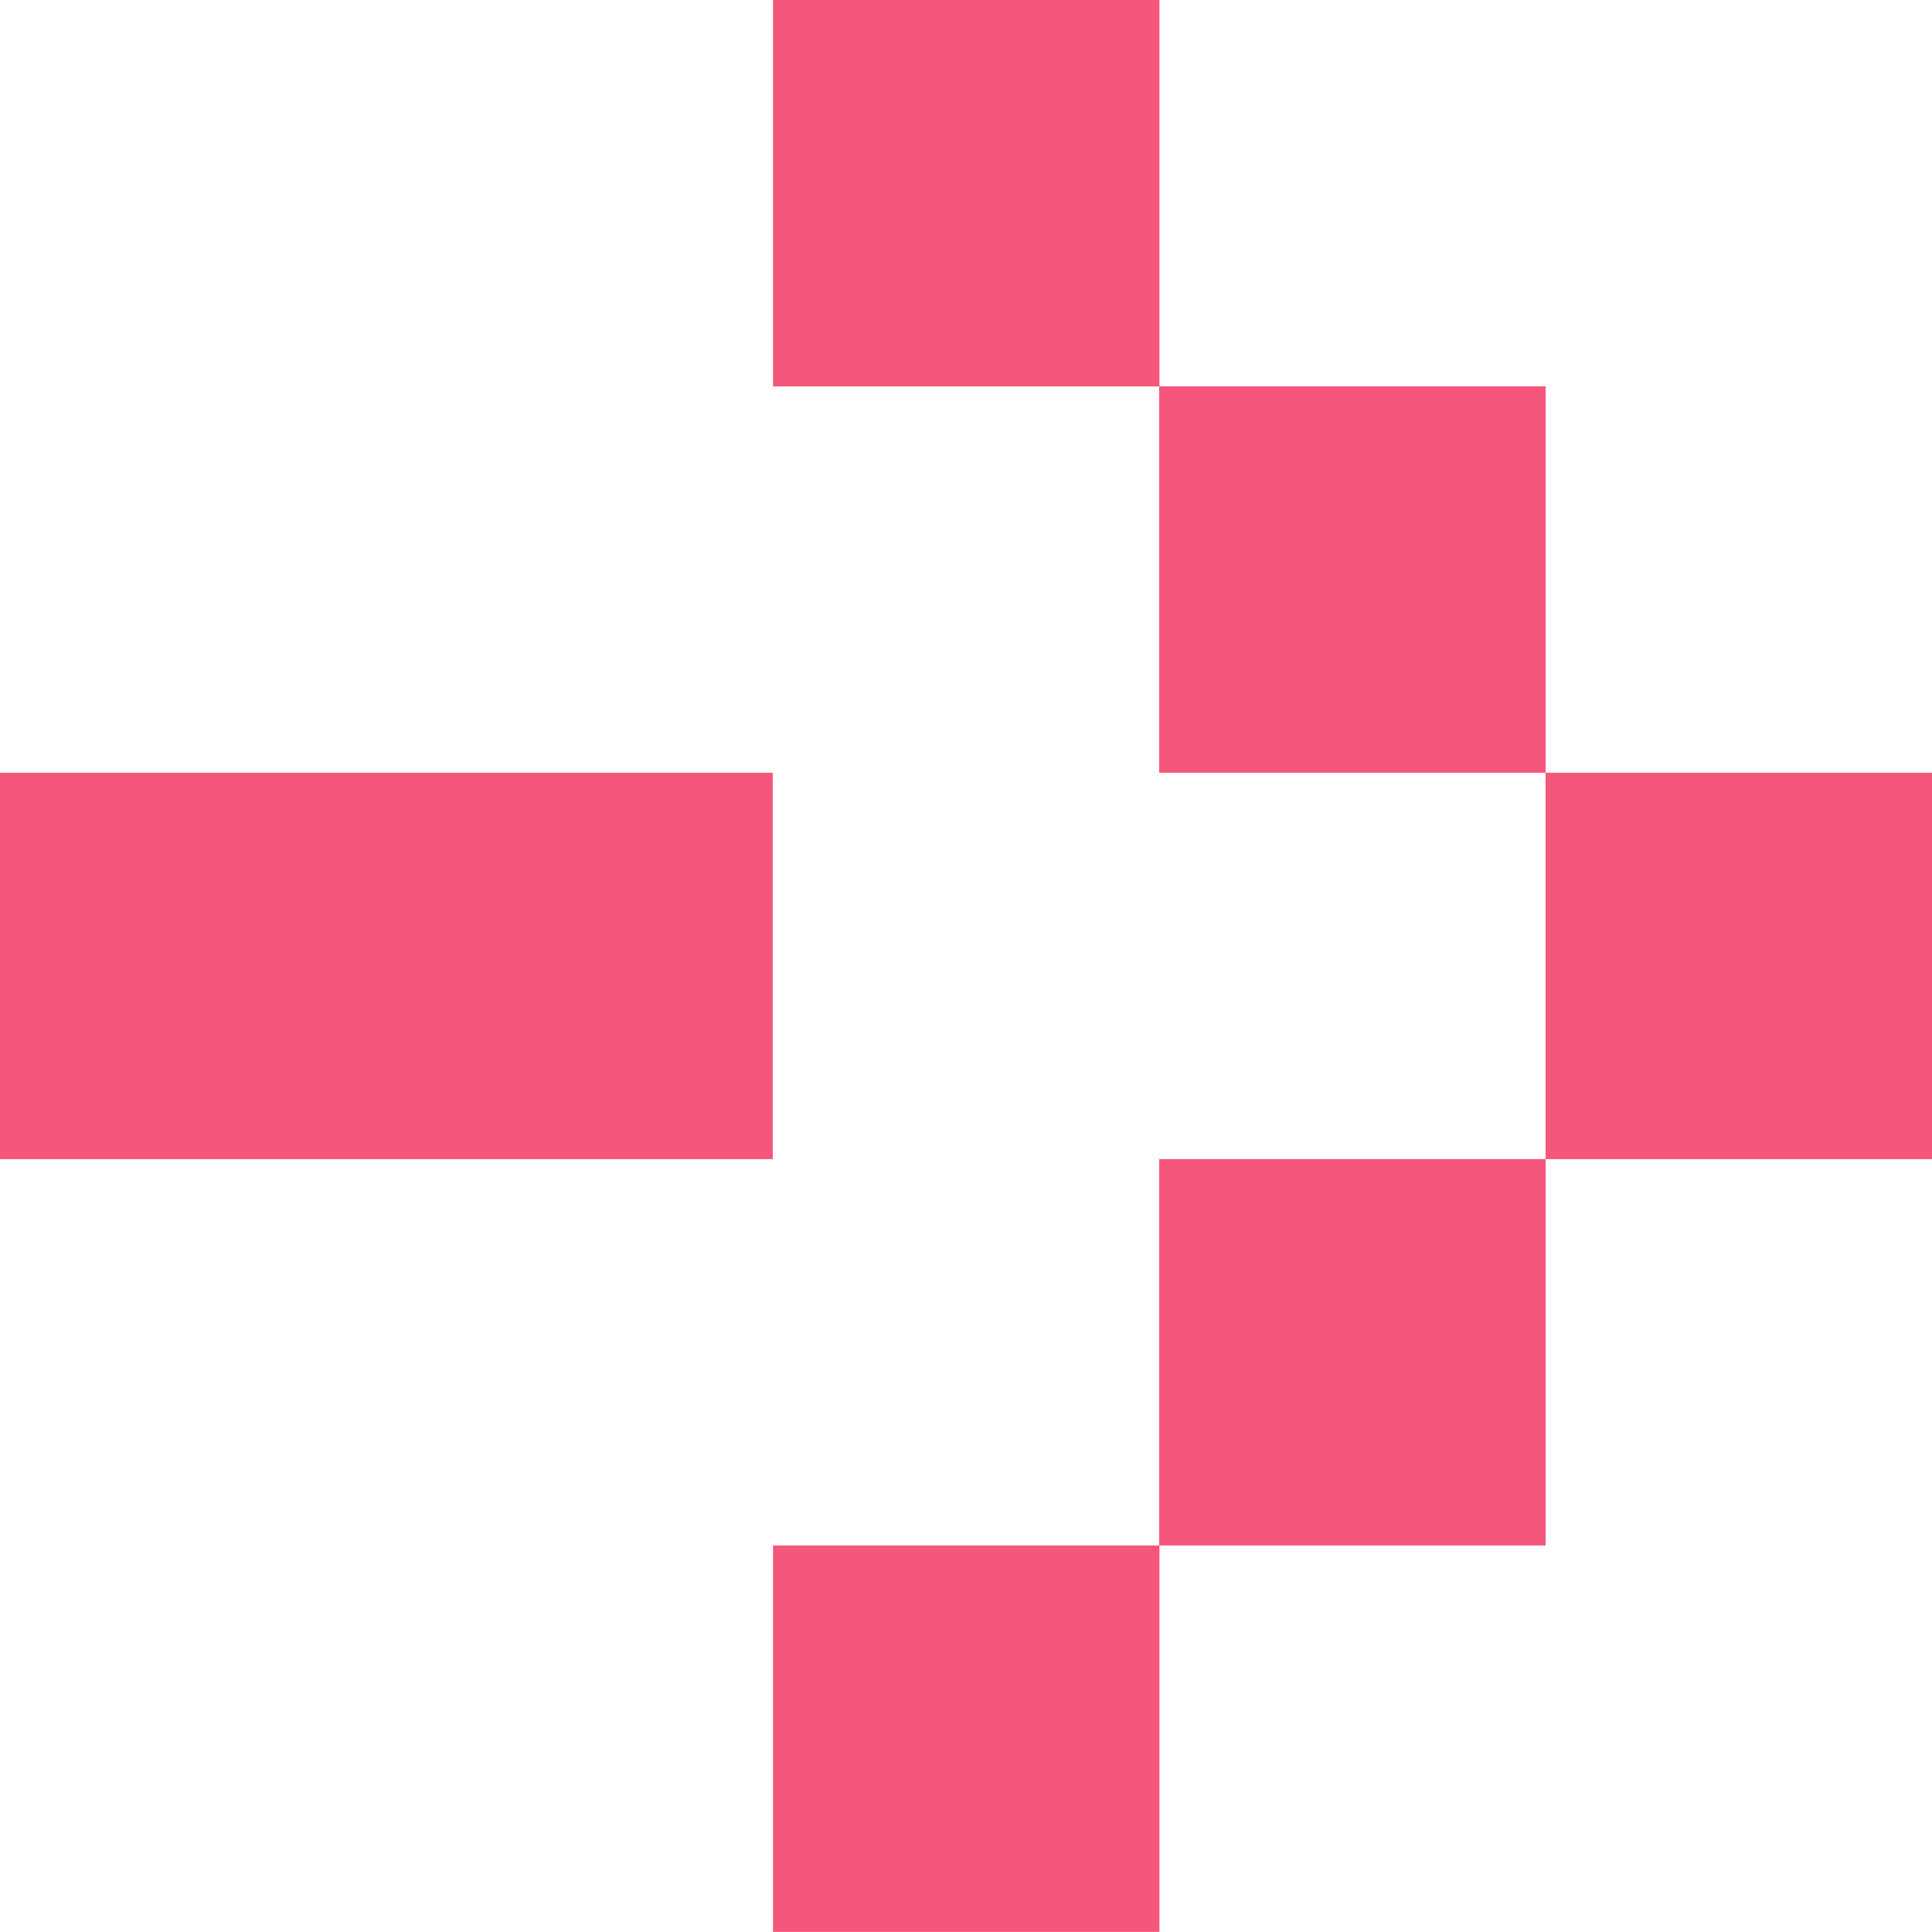
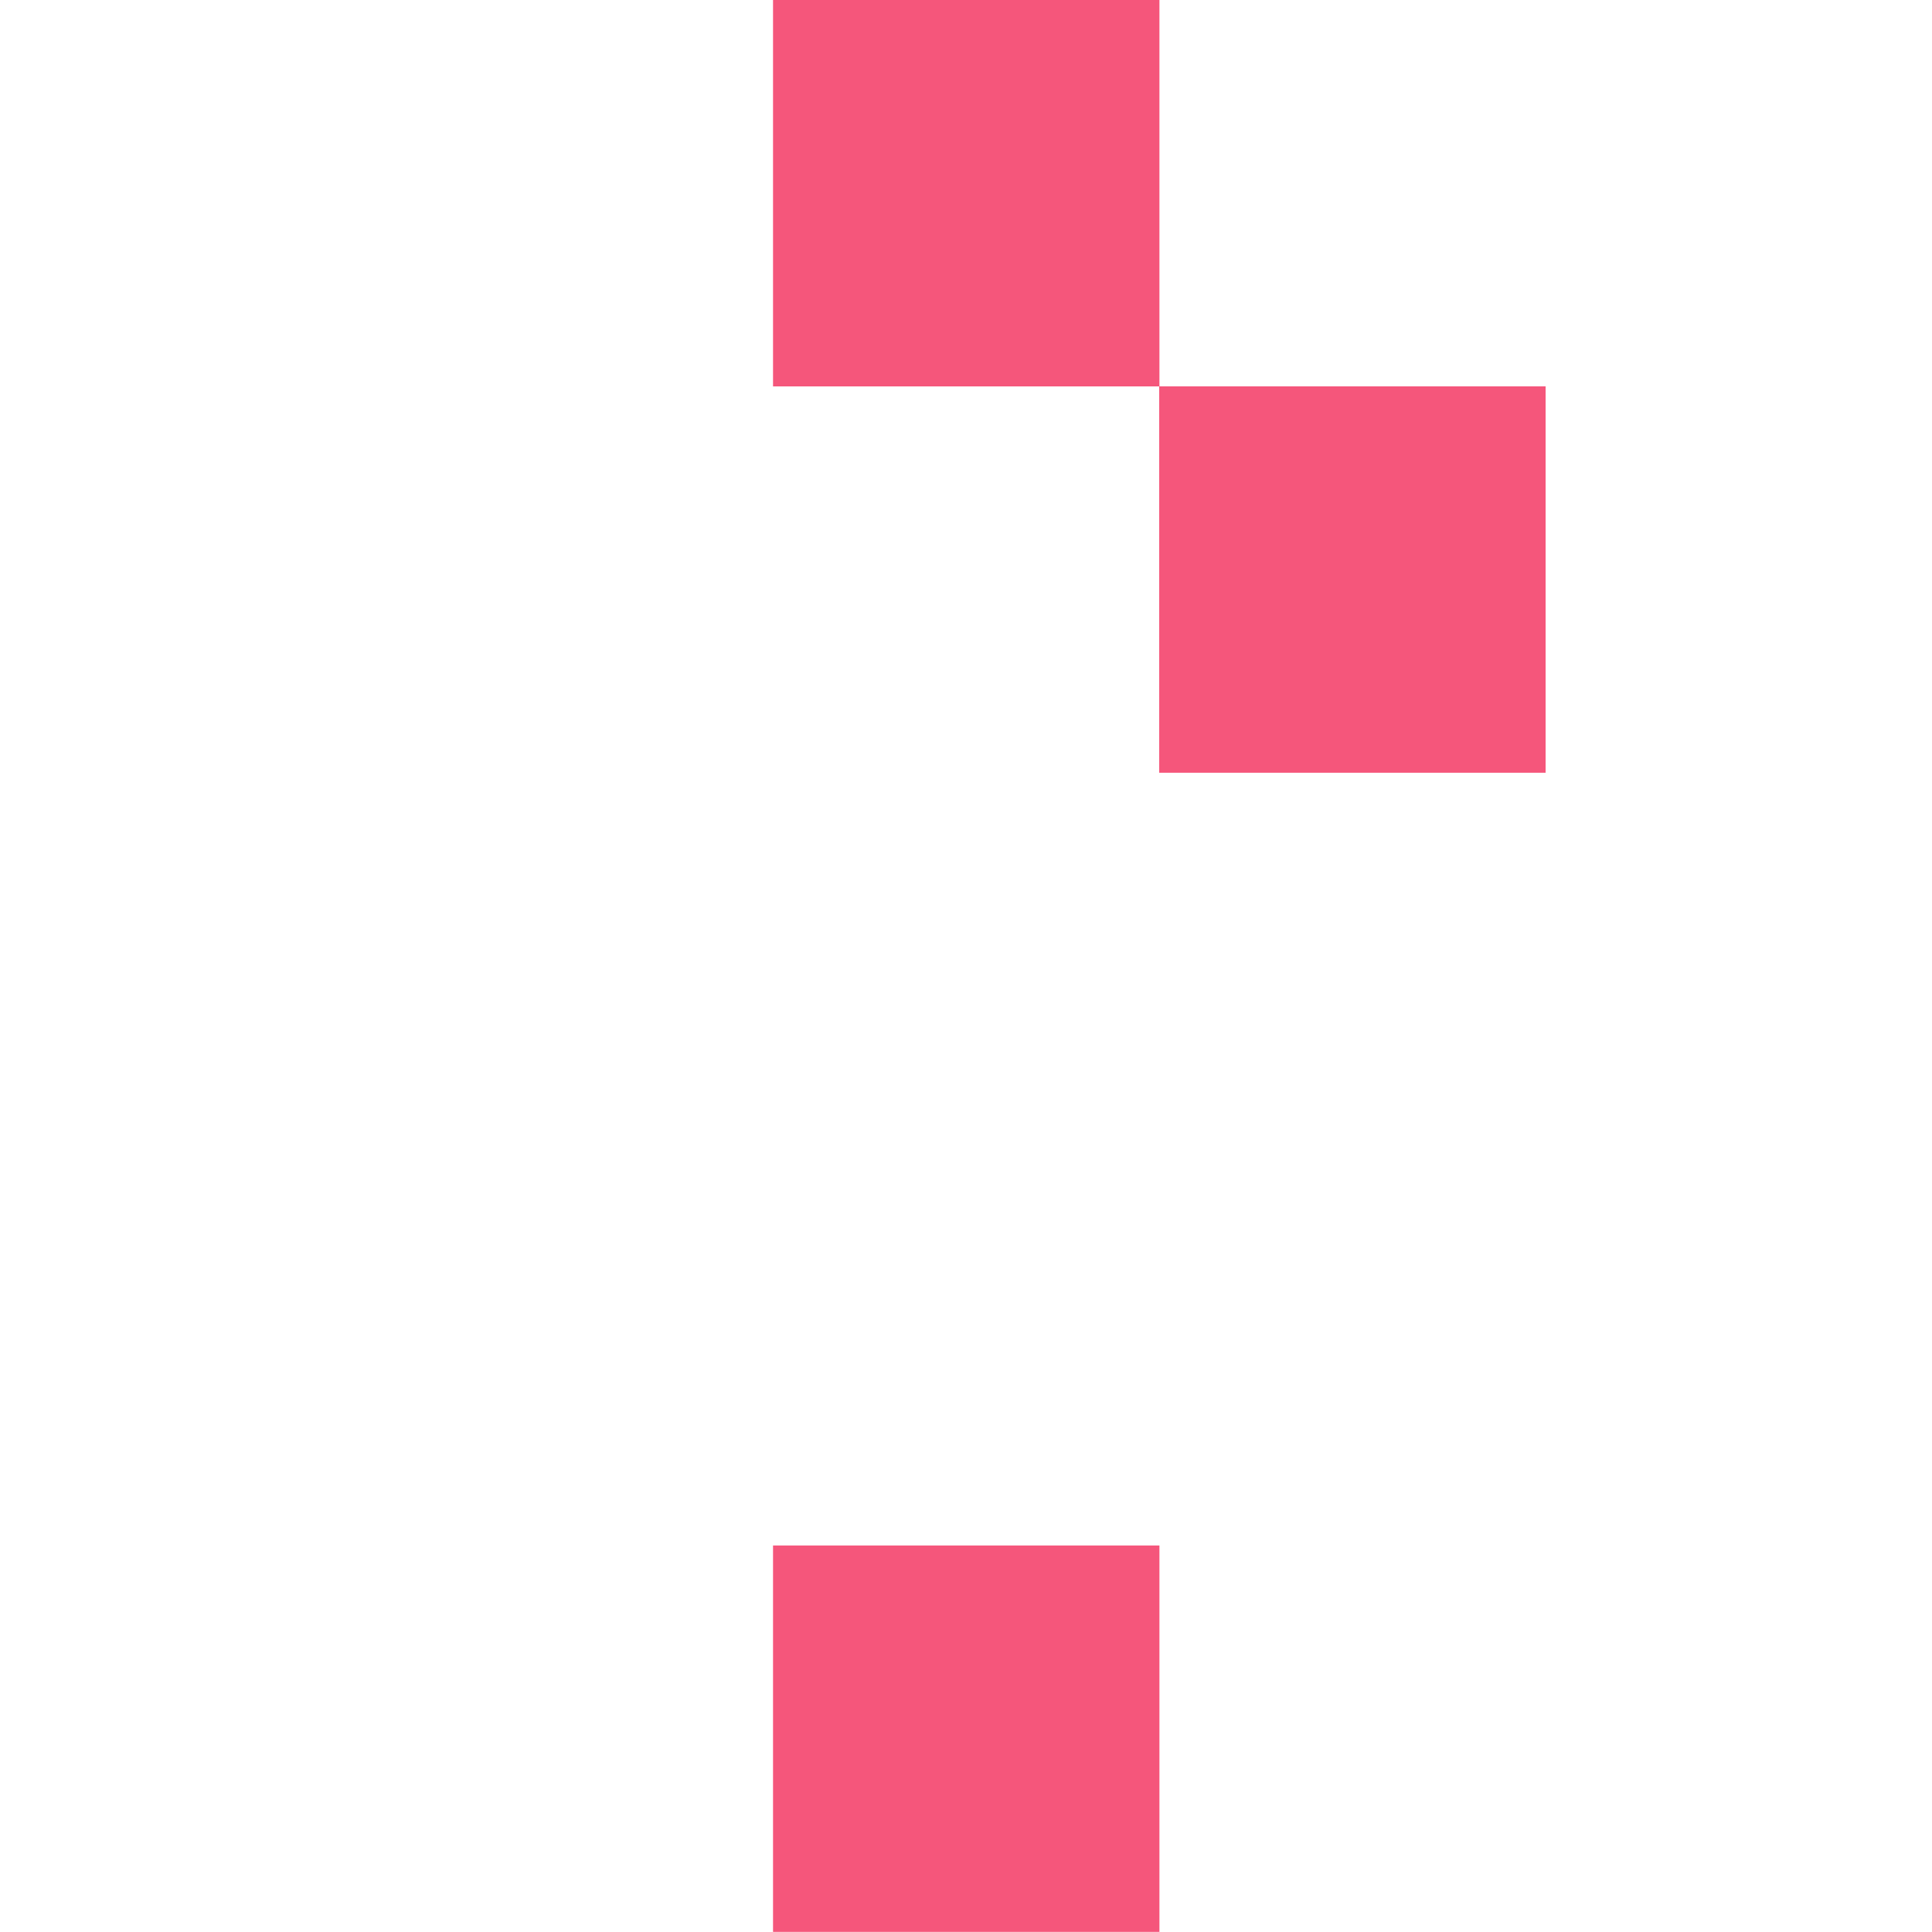
<svg xmlns="http://www.w3.org/2000/svg" width="33" height="33" viewBox="0 0 33 33" fill="none">
-   <rect x="26.4" y="26.398" width="6.6" height="6.6" transform="rotate(-180 26.4 26.398)" fill="#F5567B" />
  <rect x="19.804" y="32.998" width="6.6" height="6.6" transform="rotate(-180 19.804 32.998)" fill="#F5567B" />
  <rect x="26.4" y="13.199" width="6.6" height="6.6" transform="rotate(-180 26.4 13.199)" fill="#F5567B" />
-   <rect x="33" y="19.799" width="6.6" height="6.6" transform="rotate(-180 33 19.799)" fill="#F5567B" />
-   <rect x="13.199" y="19.799" width="13.199" height="6.6" transform="rotate(-180 13.199 19.799)" fill="#F5567B" />
  <rect x="19.804" y="6.6" width="6.6" height="6.6" transform="rotate(-180 19.804 6.6)" fill="#F5567B" />
</svg>